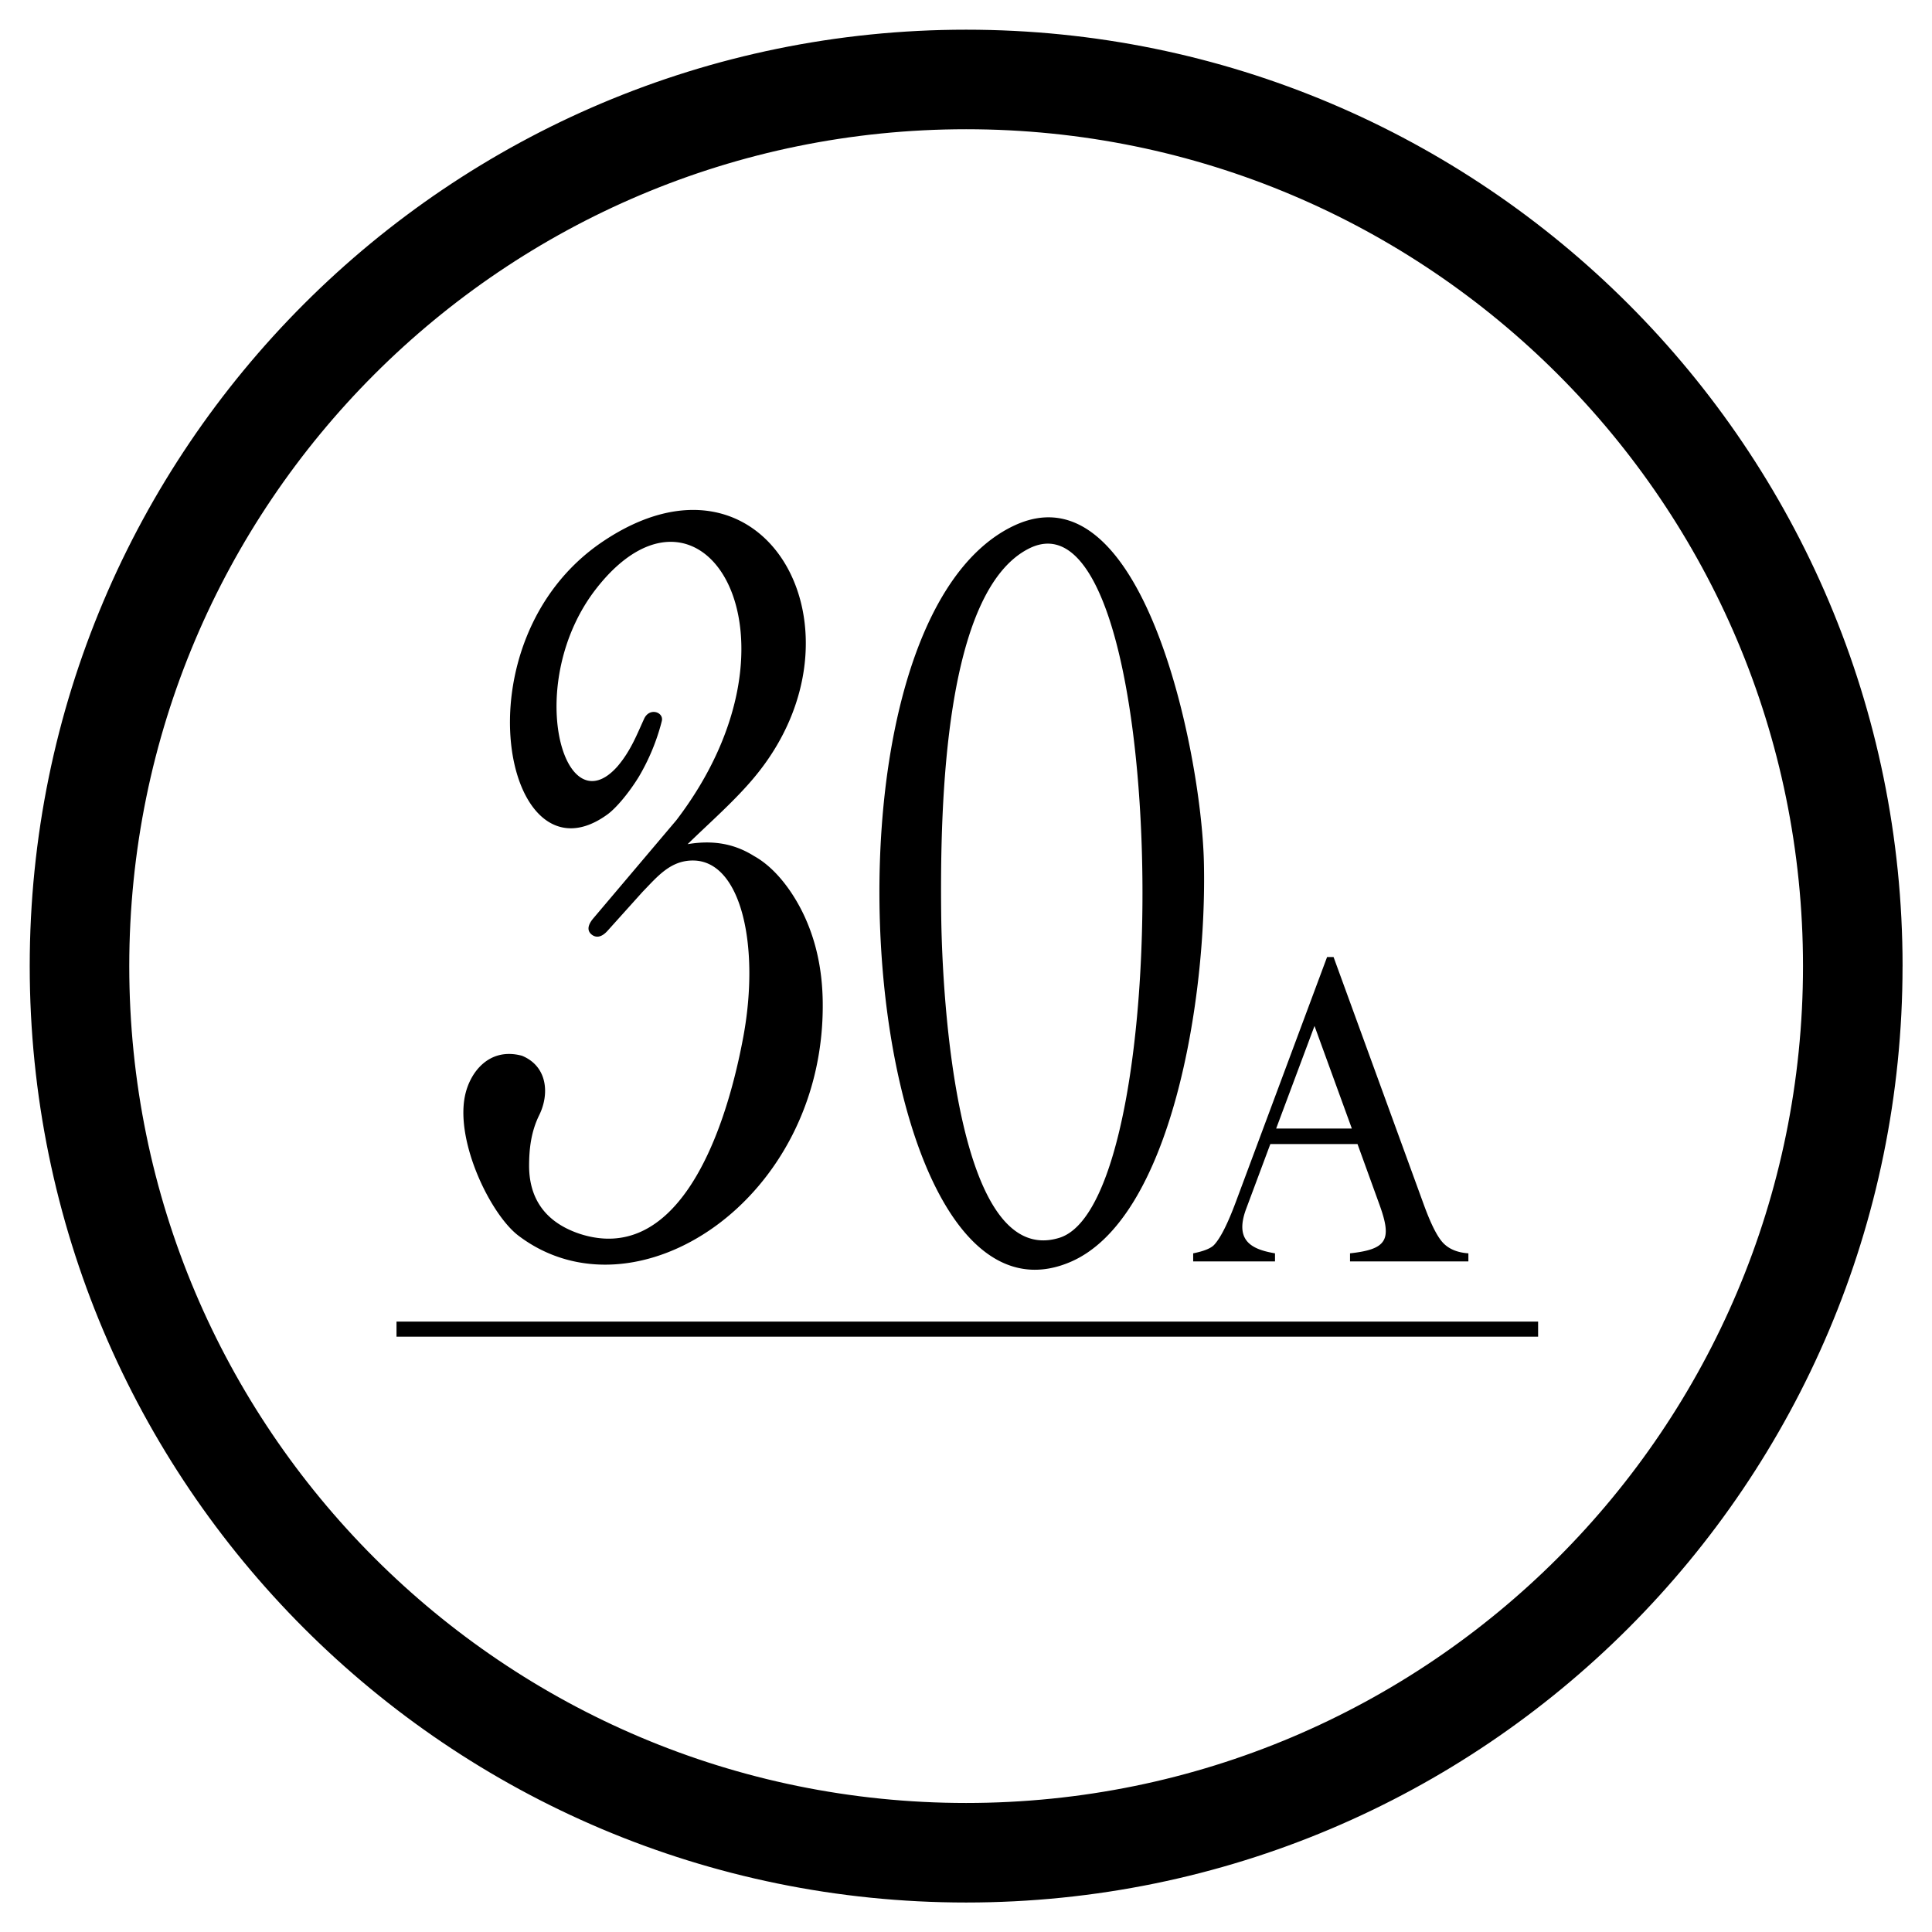
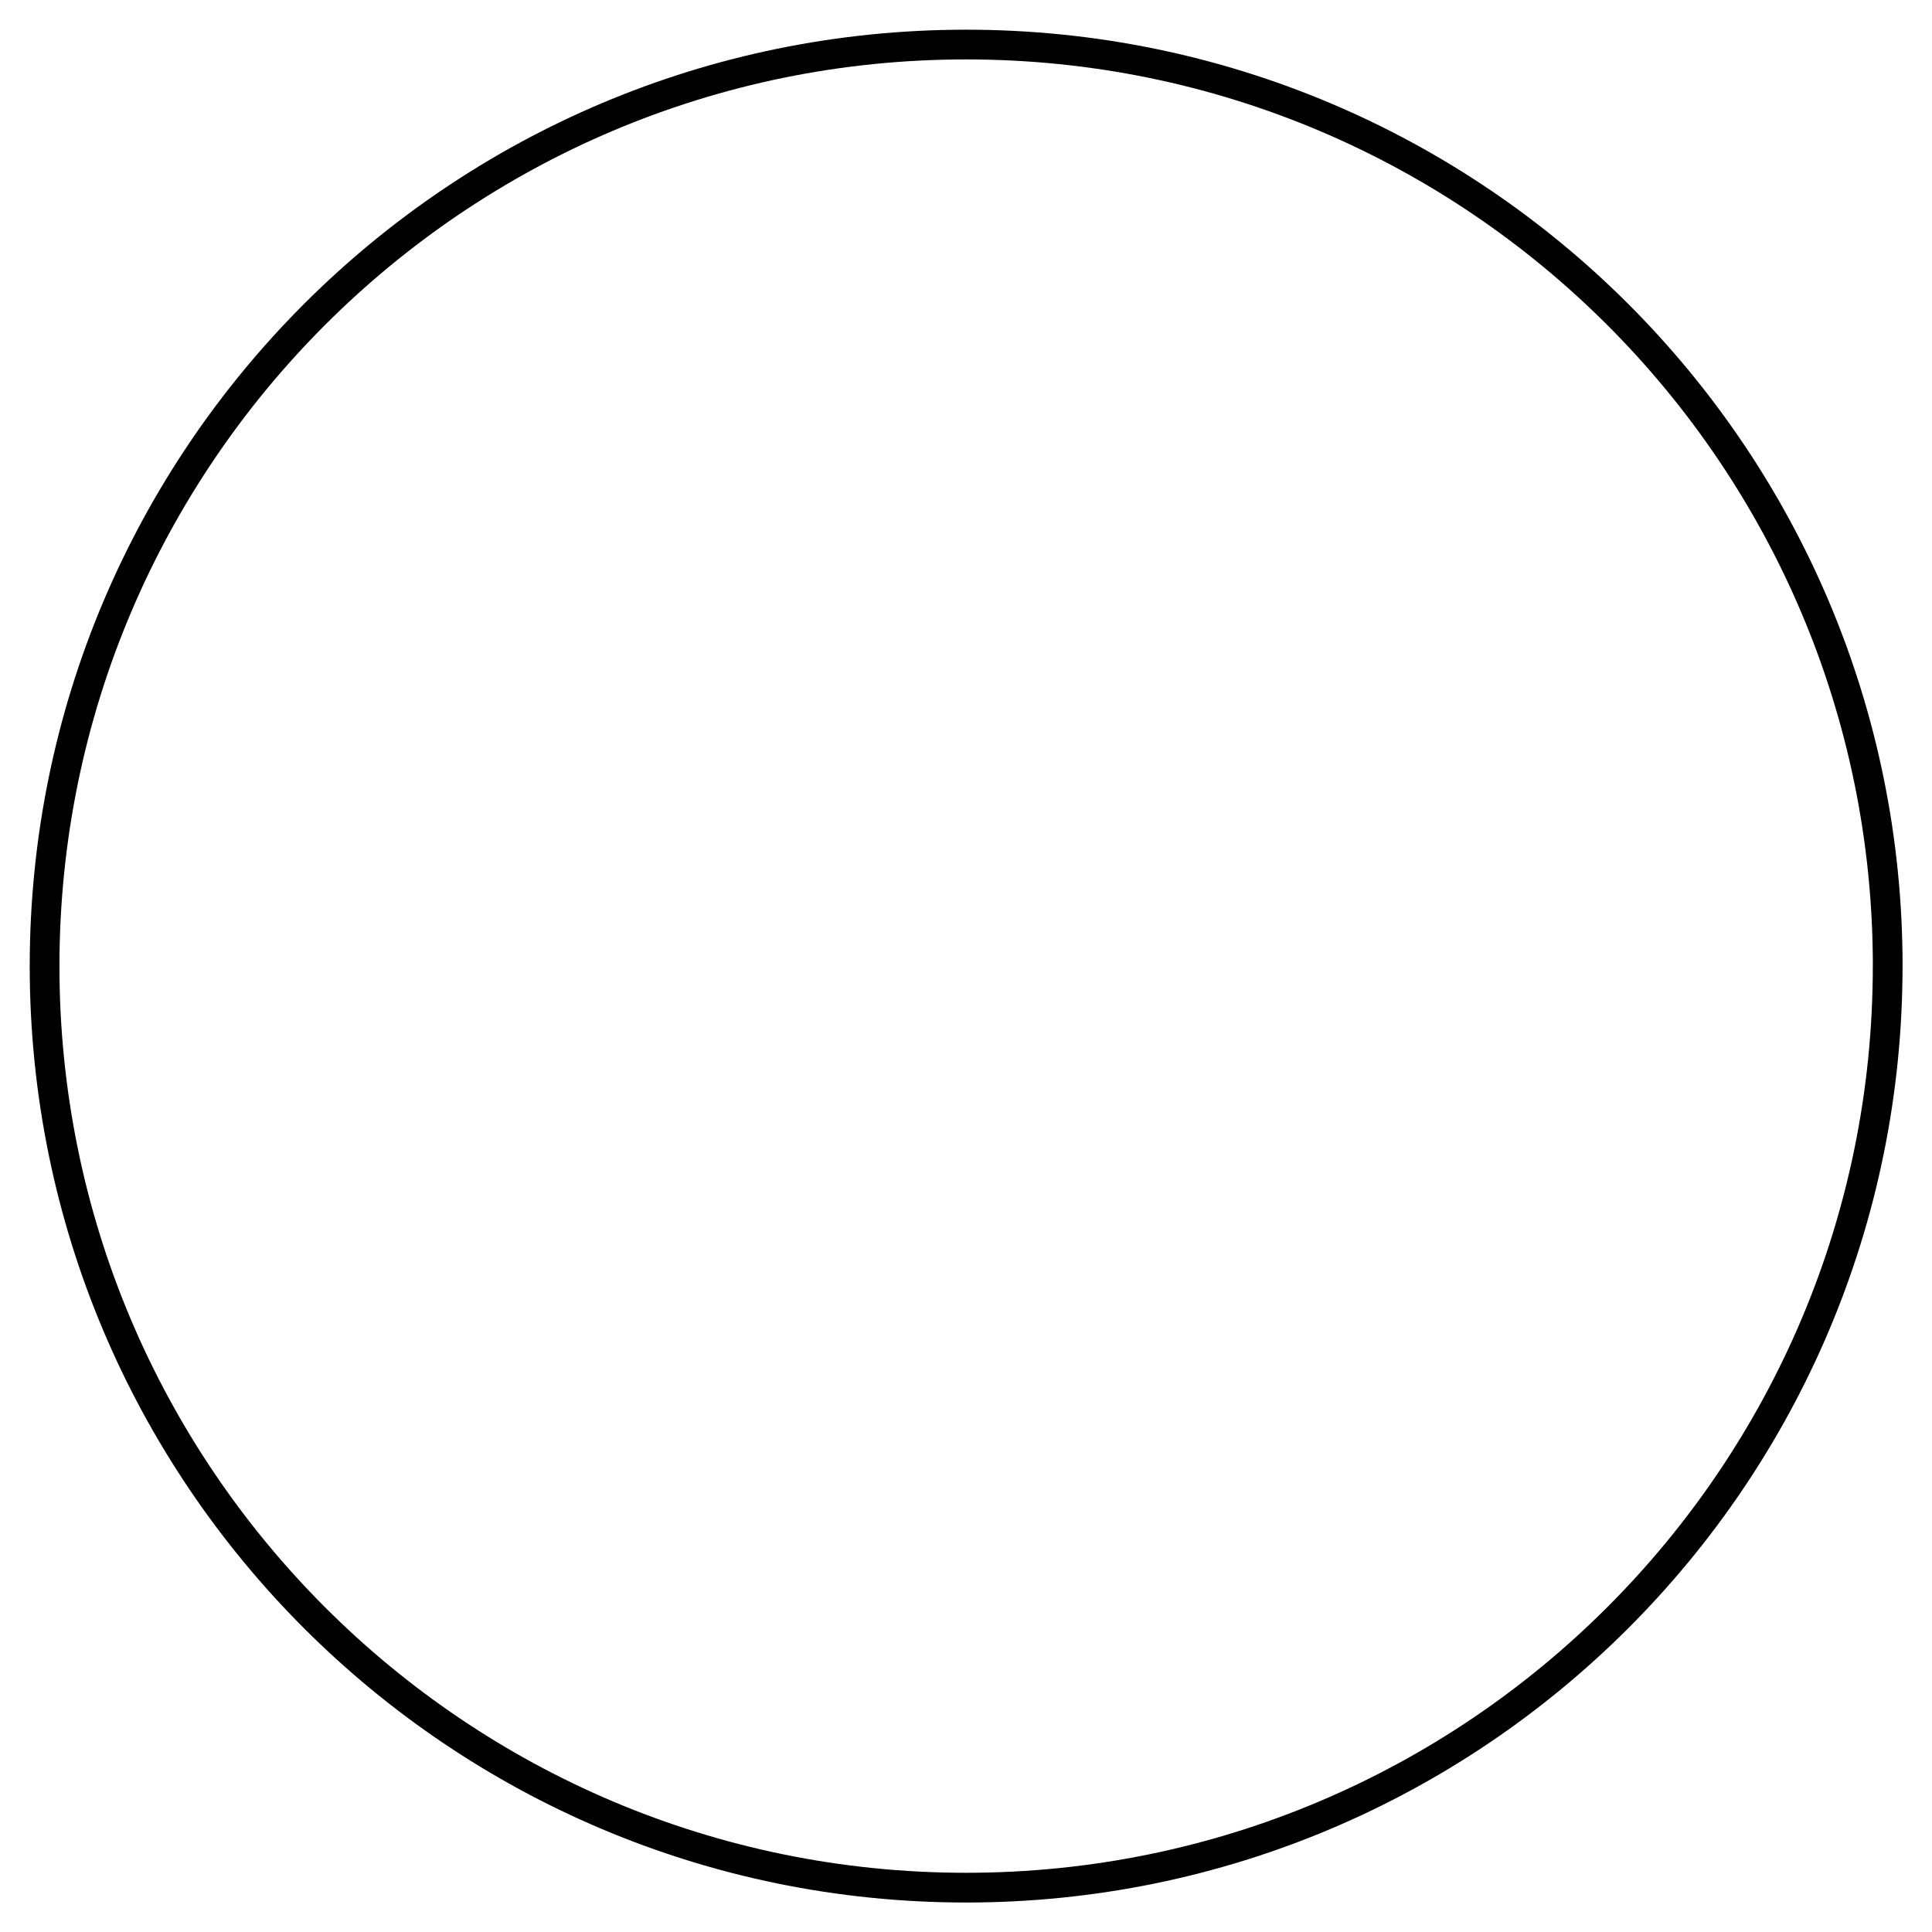
<svg xmlns="http://www.w3.org/2000/svg" width="65" height="65" viewBox="0 0 65 65">
  <g>
    <g>
-       <path d="M63.509 32.504c0 17.123-13.882 31.004-31.005 31.004C15.381 63.508 1.5 49.627 1.5 32.504S15.381 1.499 32.504 1.499 63.51 15.381 63.51 32.504zM32.504 3.848c-15.826 0-28.655 12.83-28.655 28.656 0 15.826 12.83 28.655 28.655 28.655 15.826 0 28.656-12.83 28.656-28.655 0-15.826-12.83-28.656-28.656-28.656z" />
-       <path fill="none" stroke="#000" stroke-linecap="round" stroke-linejoin="round" stroke-miterlimit="20" d="M63.509 32.504c0 17.123-13.882 31.004-31.005 31.004C15.381 63.508 1.5 49.627 1.5 32.504S15.381 1.499 32.504 1.499 63.51 15.381 63.51 32.504zM32.504 3.848c-15.826 0-28.655 12.83-28.655 28.656 0 15.826 12.83 28.655 28.655 28.655 15.826 0 28.656-12.83 28.656-28.655 0-15.826-12.83-28.656-28.656-28.656z" />
+       <path fill="none" stroke="#000" stroke-linecap="round" stroke-linejoin="round" stroke-miterlimit="20" d="M63.509 32.504c0 17.123-13.882 31.004-31.005 31.004C15.381 63.508 1.5 49.627 1.5 32.504S15.381 1.499 32.504 1.499 63.51 15.381 63.51 32.504zM32.504 3.848z" />
    </g>
    <g>
-       <path d="M13.34 44.463h38.408v.509H13.34zm20.736-26.759c4.36-2.118 6.334 7.573 6.427 11.273.116 4.642-1.105 12.041-4.498 13.483-7.105 3.02-9.1-21.273-1.93-24.756zm.534.755c-2.826 1.439-2.985 8.545-2.945 12.277.03 2.946.543 11.97 3.975 10.909 4.035-1.248 3.717-25.602-1.03-23.186zm-12.386 5.958a7.15 7.15 0 0 1-.73 1.714c-.351.572-.777 1.064-1.05 1.264-3.467 2.536-5.142-5.817-.17-9.171 5.492-3.704 9.169 3.034 5.116 7.914-.66.797-1.515 1.54-2.256 2.263.914-.153 1.616.011 2.236.4.74.41 1.325 1.238 1.68 1.992.41.876.619 1.848.63 2.941.069 6.645-6.311 10.808-10.234 7.841-.936-.708-2.118-3.136-1.805-4.694.161-.805.818-1.66 1.922-1.361.862.357.927 1.29.578 1.998-.288.585-.338 1.179-.34 1.69-.003.951.396 1.868 1.71 2.305 3.142 1.012 4.81-2.942 5.496-6.625.565-3.04-.06-5.913-1.675-5.937-.777-.011-1.22.548-1.712 1.053l-1.18 1.312c-.232.258-.418.221-.537.124-.123-.1-.172-.271.059-.544l2.794-3.302c4.71-6.173.87-12.324-2.68-7.811-2.476 3.147-1.135 8.082.703 5.996.443-.522.65-1.07.894-1.601.182-.389.666-.218.593.08a7.723 7.723 0 0 1-.042.16zm23.448 14.074h-2.933l-.025.066-.788 2.112c-.407 1.092.206 1.367.97 1.498v.272h-2.753v-.272c.364-.073.599-.17.707-.287.218-.237.458-.719.727-1.44l3.071-8.242h.218l3.036 8.33c.244.67.465 1.104.665 1.304.2.2.477.31.835.335v.272H45.42v-.272c1.258-.138 1.417-.46.99-1.64l-.714-1.97zm-1.447-3.974l-1.29 3.451h2.546z" />
-     </g>
+       </g>
  </g>
</svg>